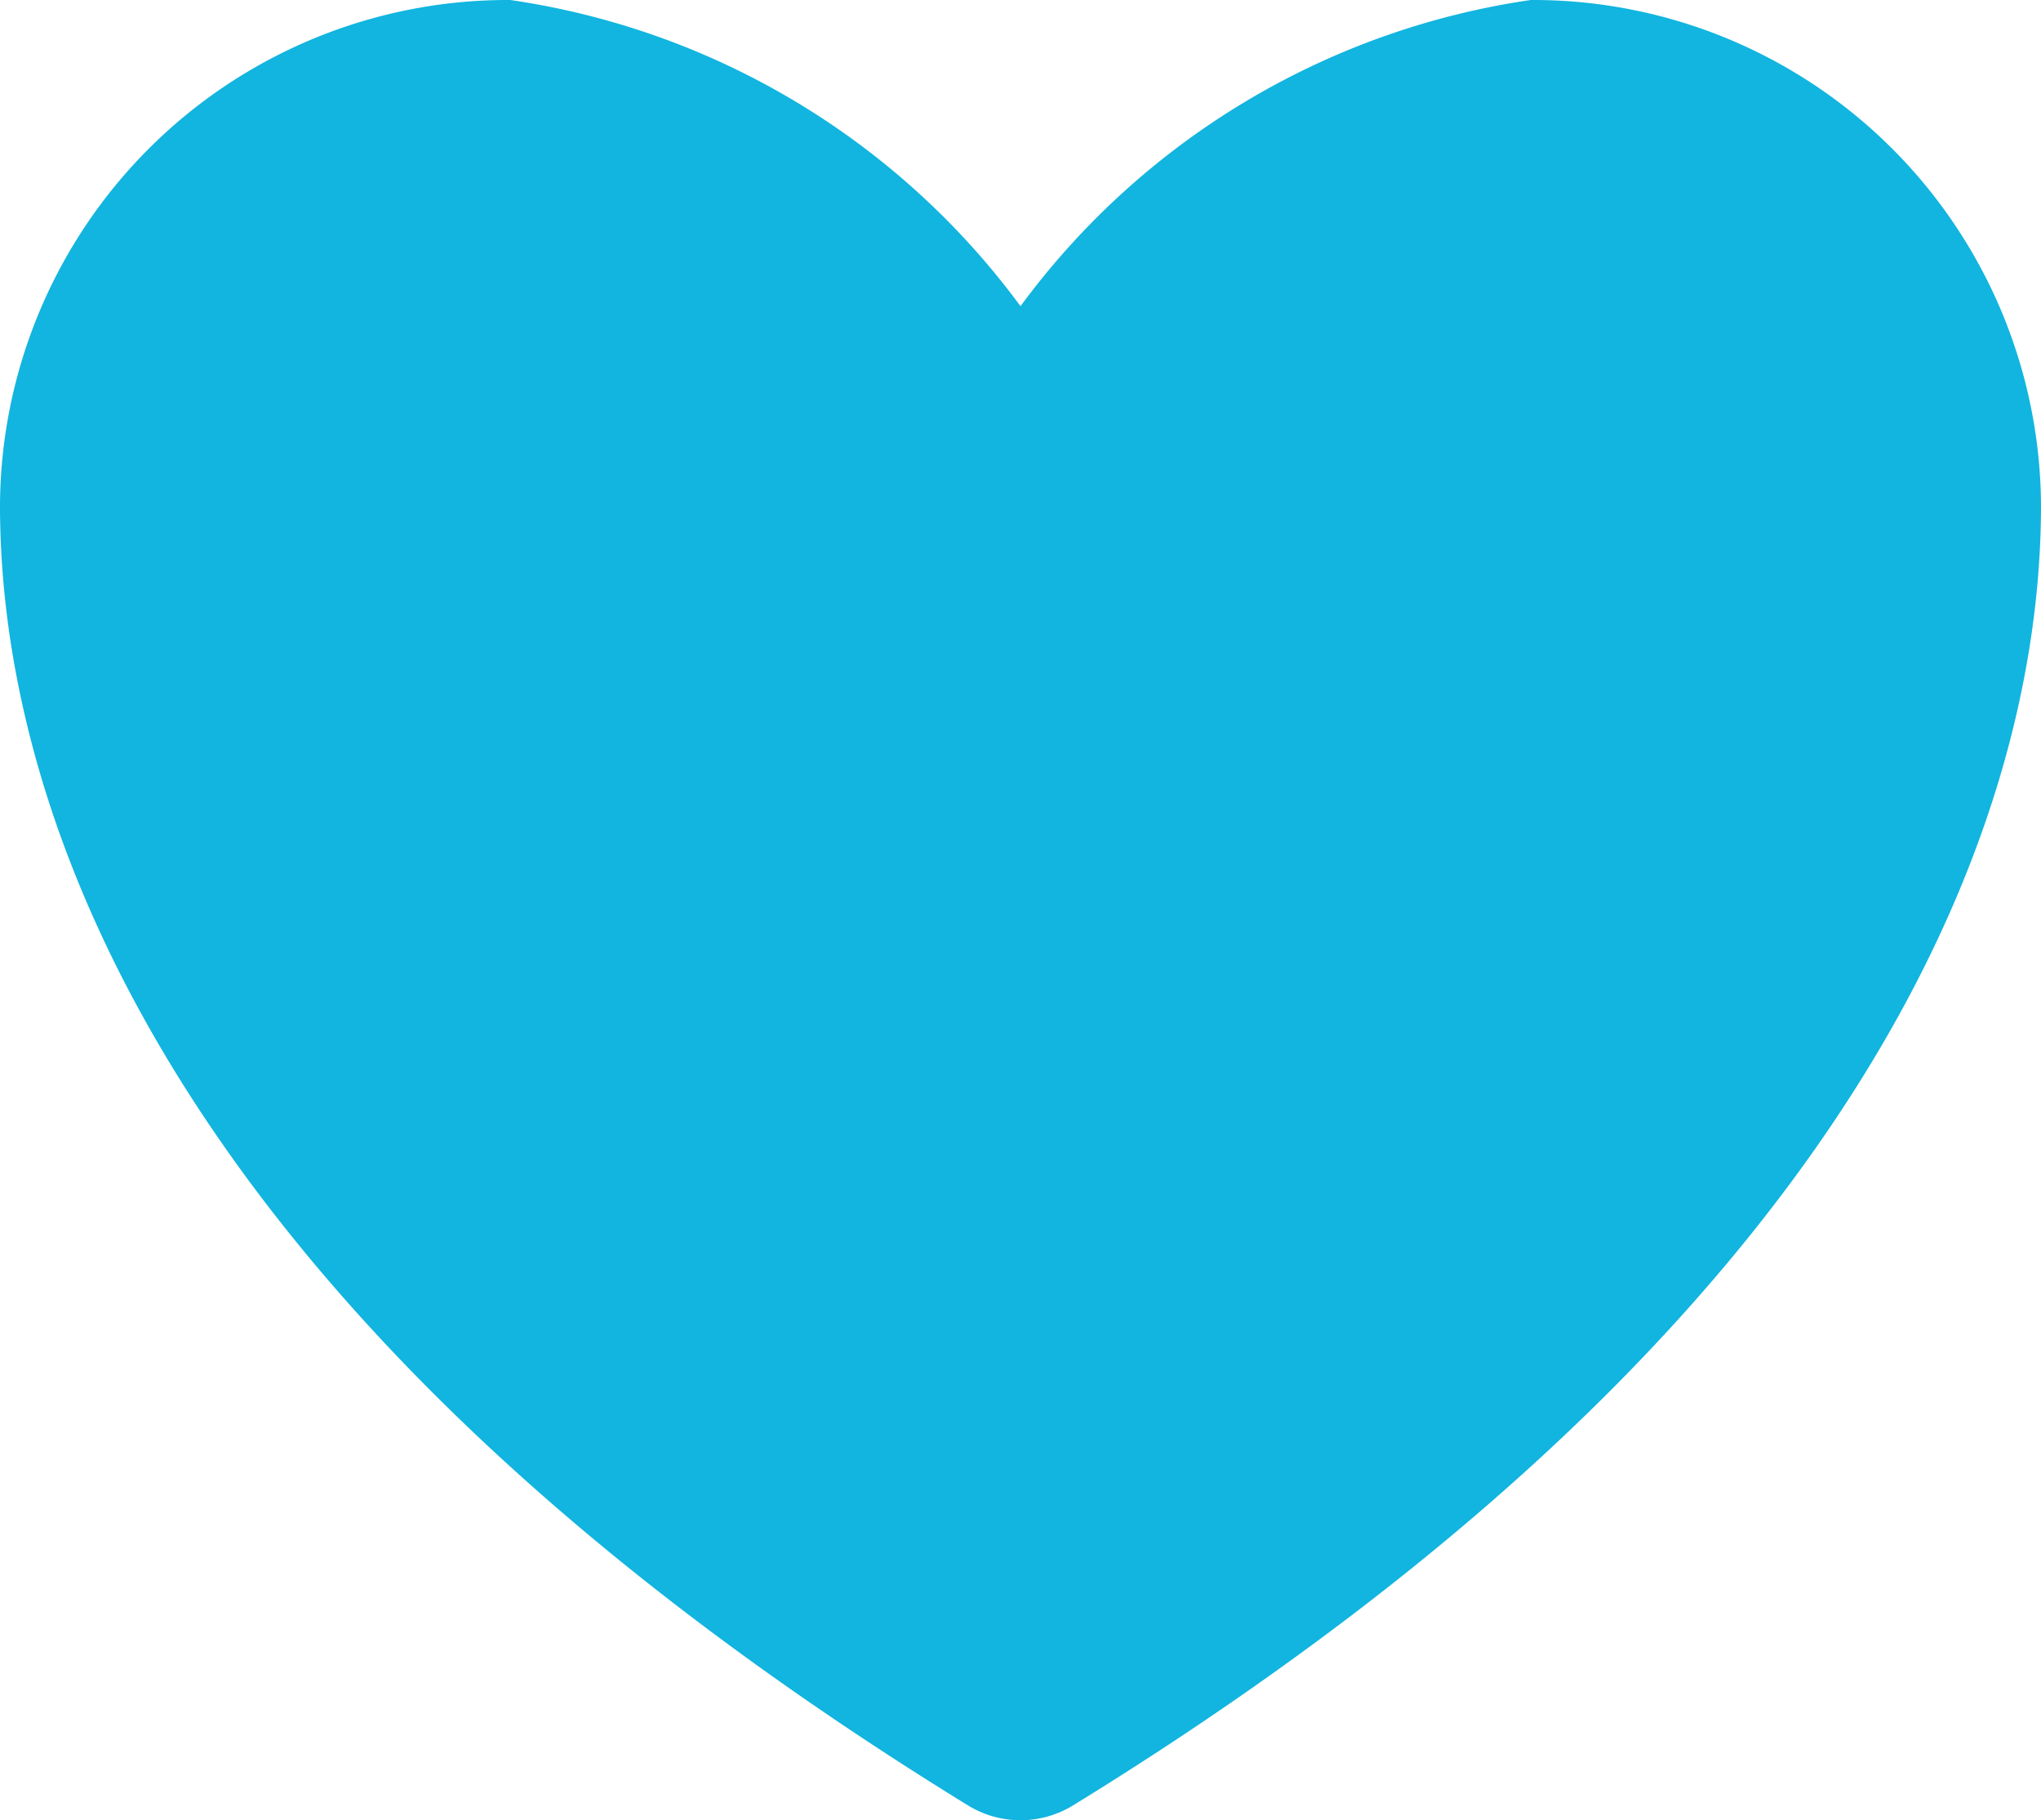
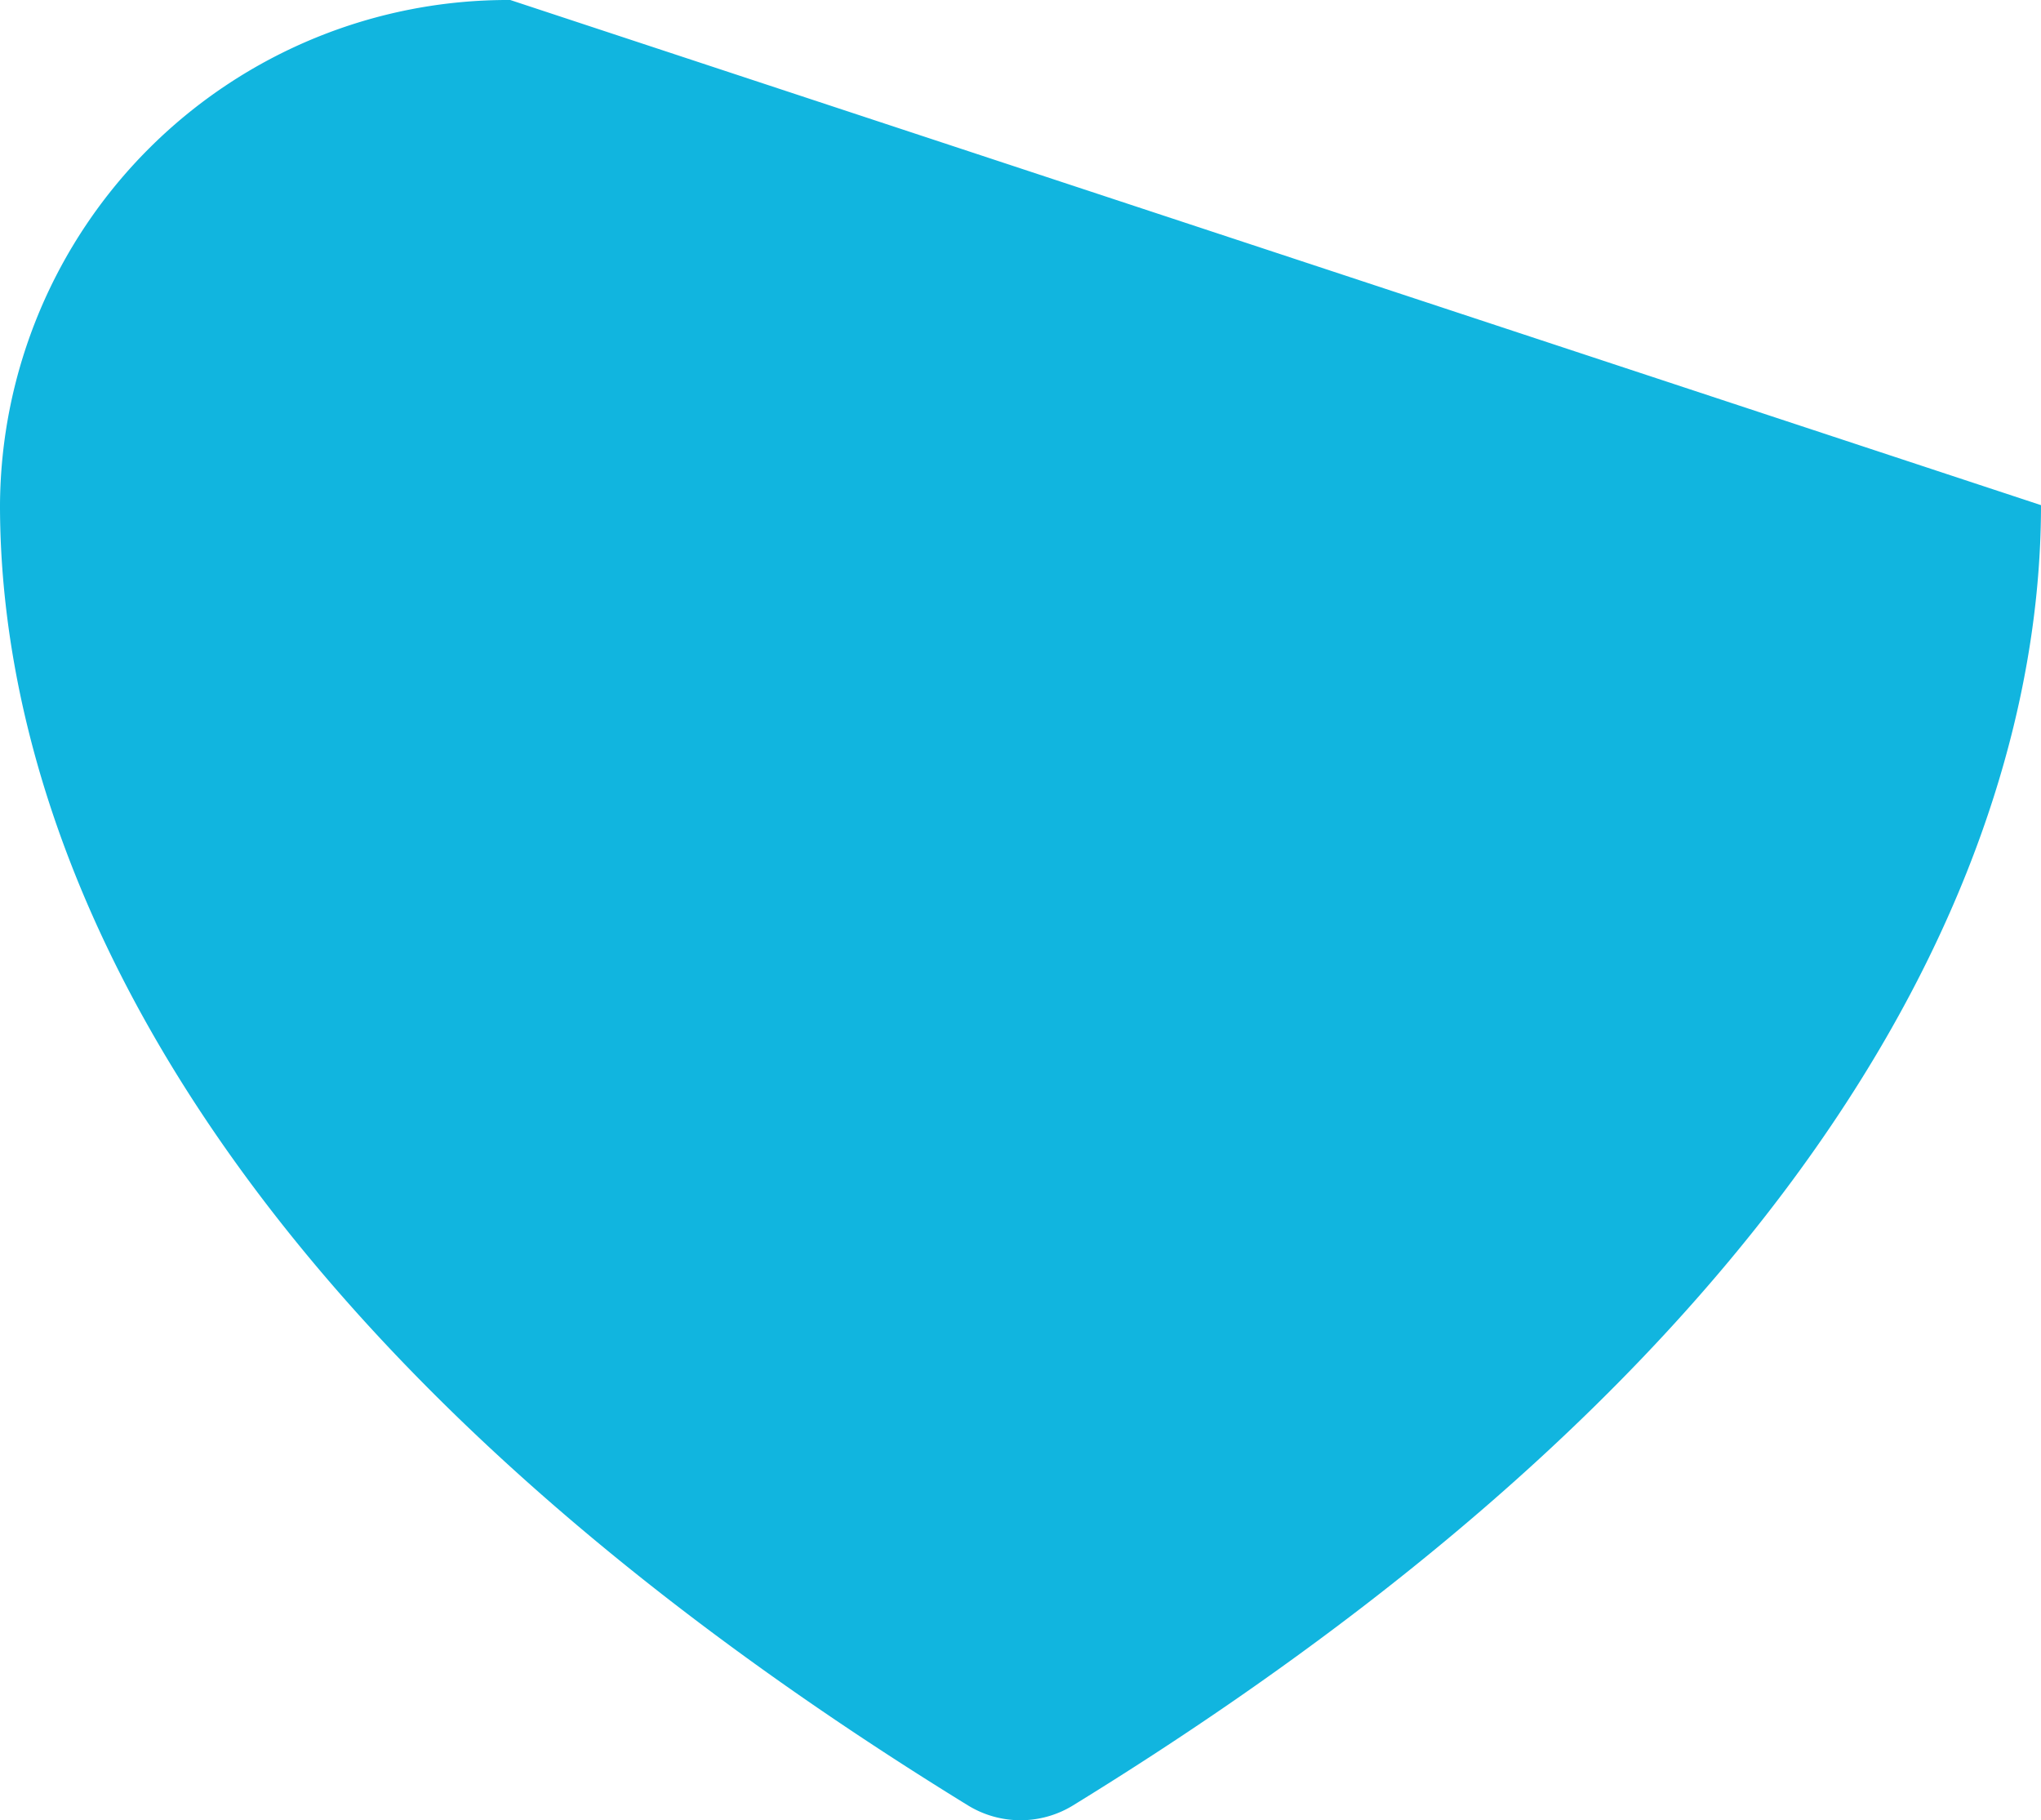
<svg xmlns="http://www.w3.org/2000/svg" width="7.5" height="6.688" viewBox="0 0 7.5 6.688">
-   <path d="M4.875,4.5A1.866,1.866,0,0,0,3,6.356c0,.828.328,2.792,3.558,4.778a.369.369,0,0,0,.384,0c3.23-1.986,3.558-3.95,3.558-4.778A1.866,1.866,0,0,0,8.625,4.5,2.834,2.834,0,0,0,6.75,5.625,2.834,2.834,0,0,0,4.875,4.5Z" transform="translate(-3 -4.5)" fill="#11b5df" />
+   <path d="M4.875,4.5A1.866,1.866,0,0,0,3,6.356c0,.828.328,2.792,3.558,4.778a.369.369,0,0,0,.384,0c3.23-1.986,3.558-3.95,3.558-4.778Z" transform="translate(-3 -4.5)" fill="#11b5df" />
</svg>